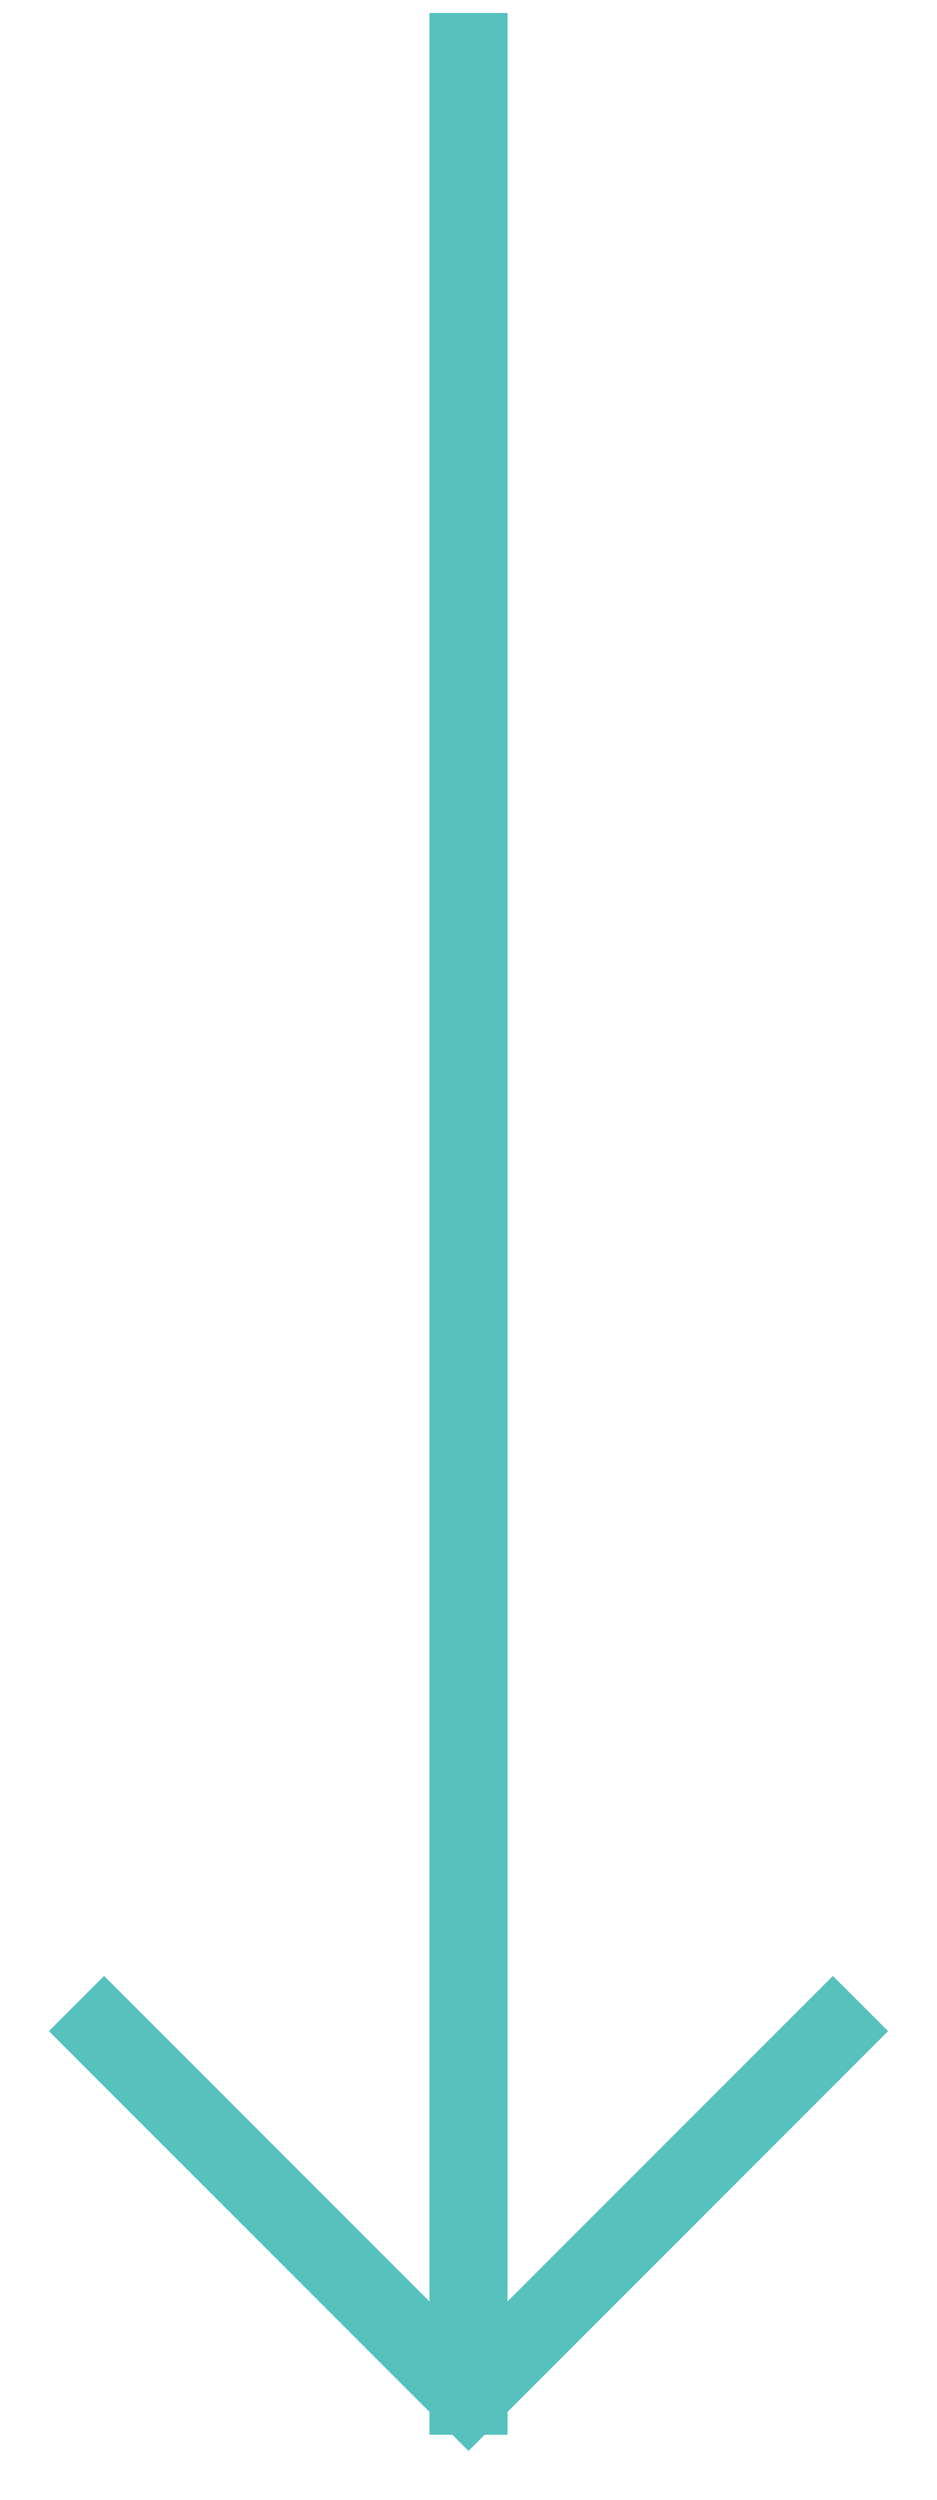
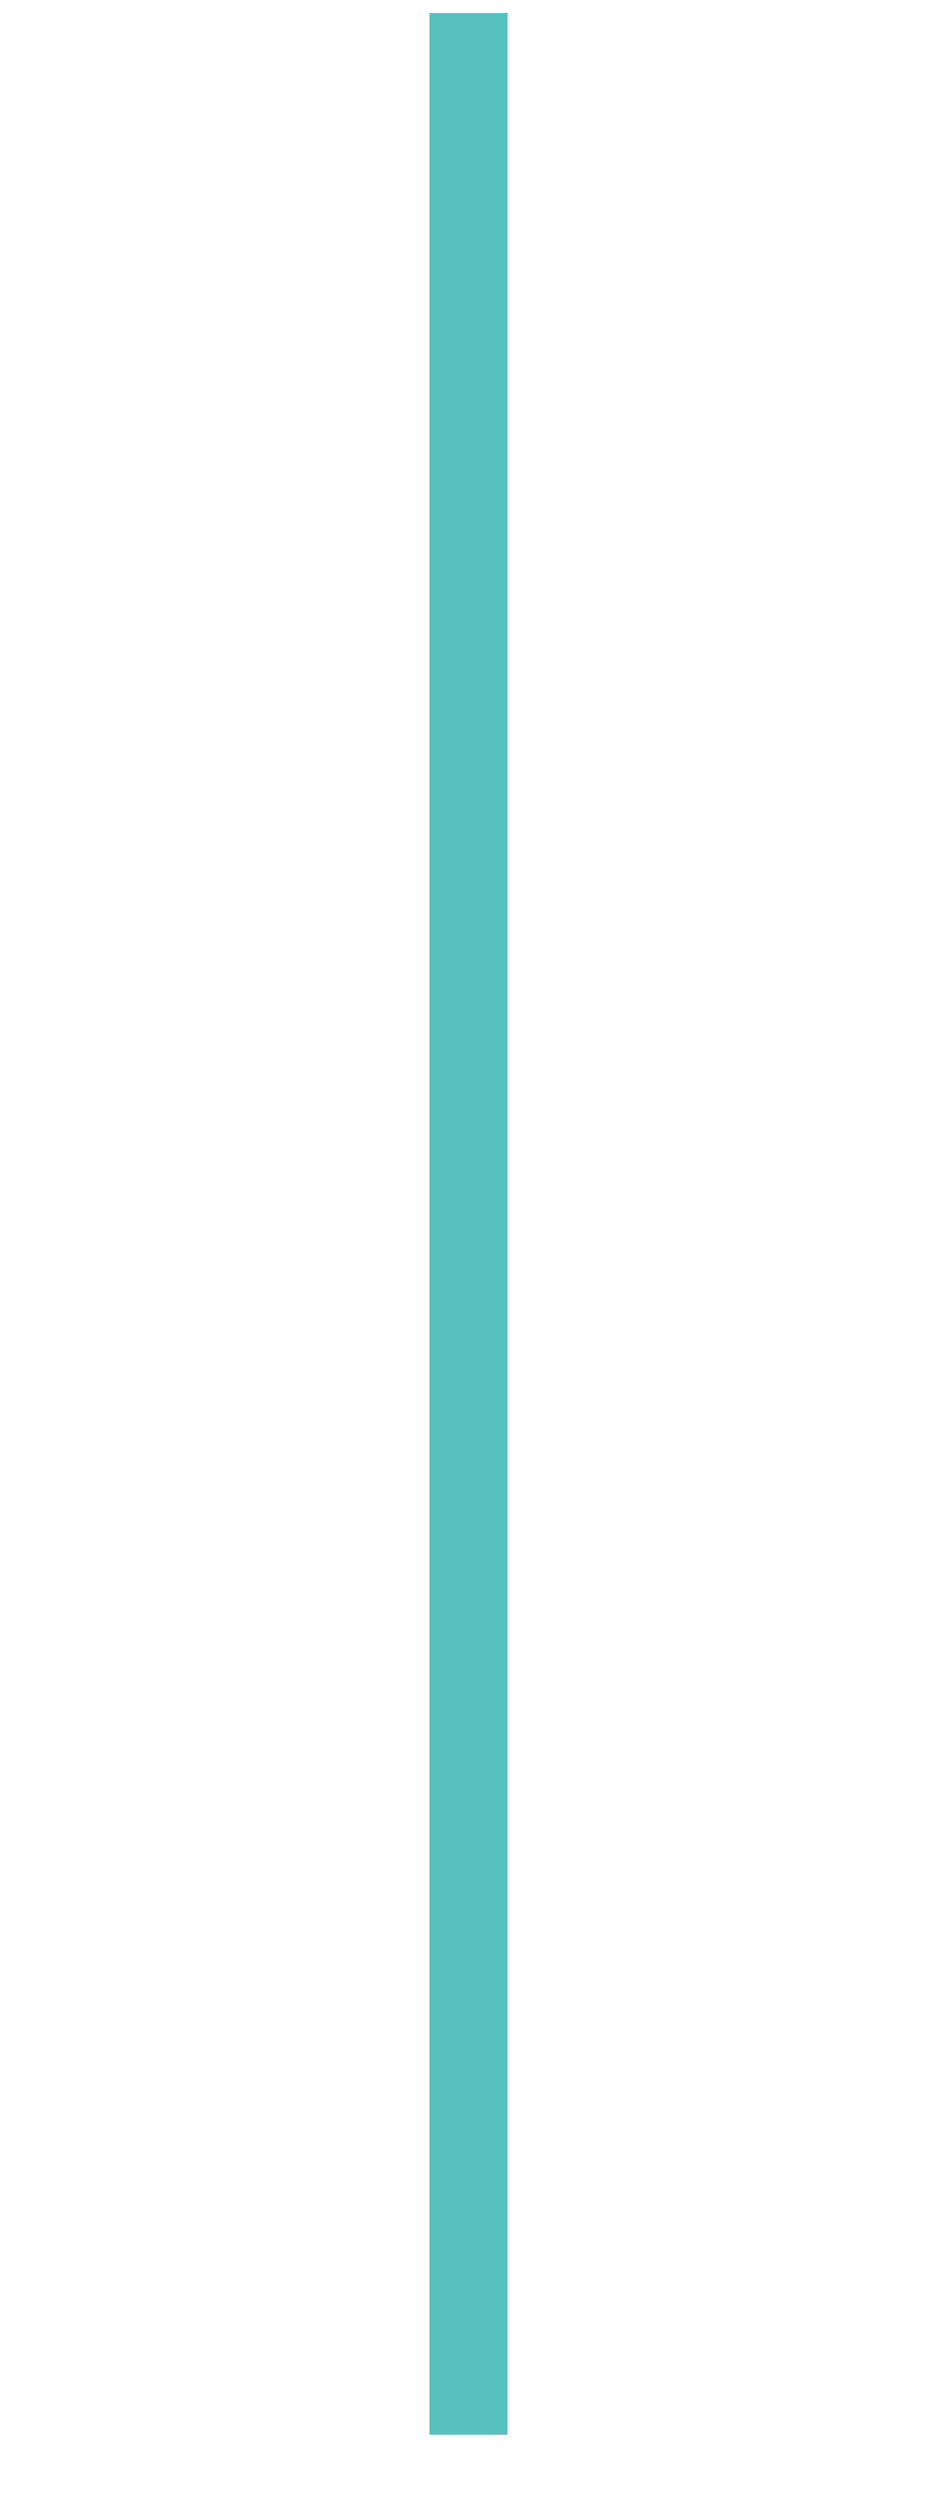
<svg xmlns="http://www.w3.org/2000/svg" width="18" height="48" viewBox="0 0 18 48" fill="none">
  <path d="M9 1L9 46" stroke="#57C1BE" stroke-width="1.5" stroke-linecap="square" />
-   <path d="M16 39L9 46L2 39" stroke="#57C1BE" stroke-width="1.5" stroke-linecap="square" />
</svg>